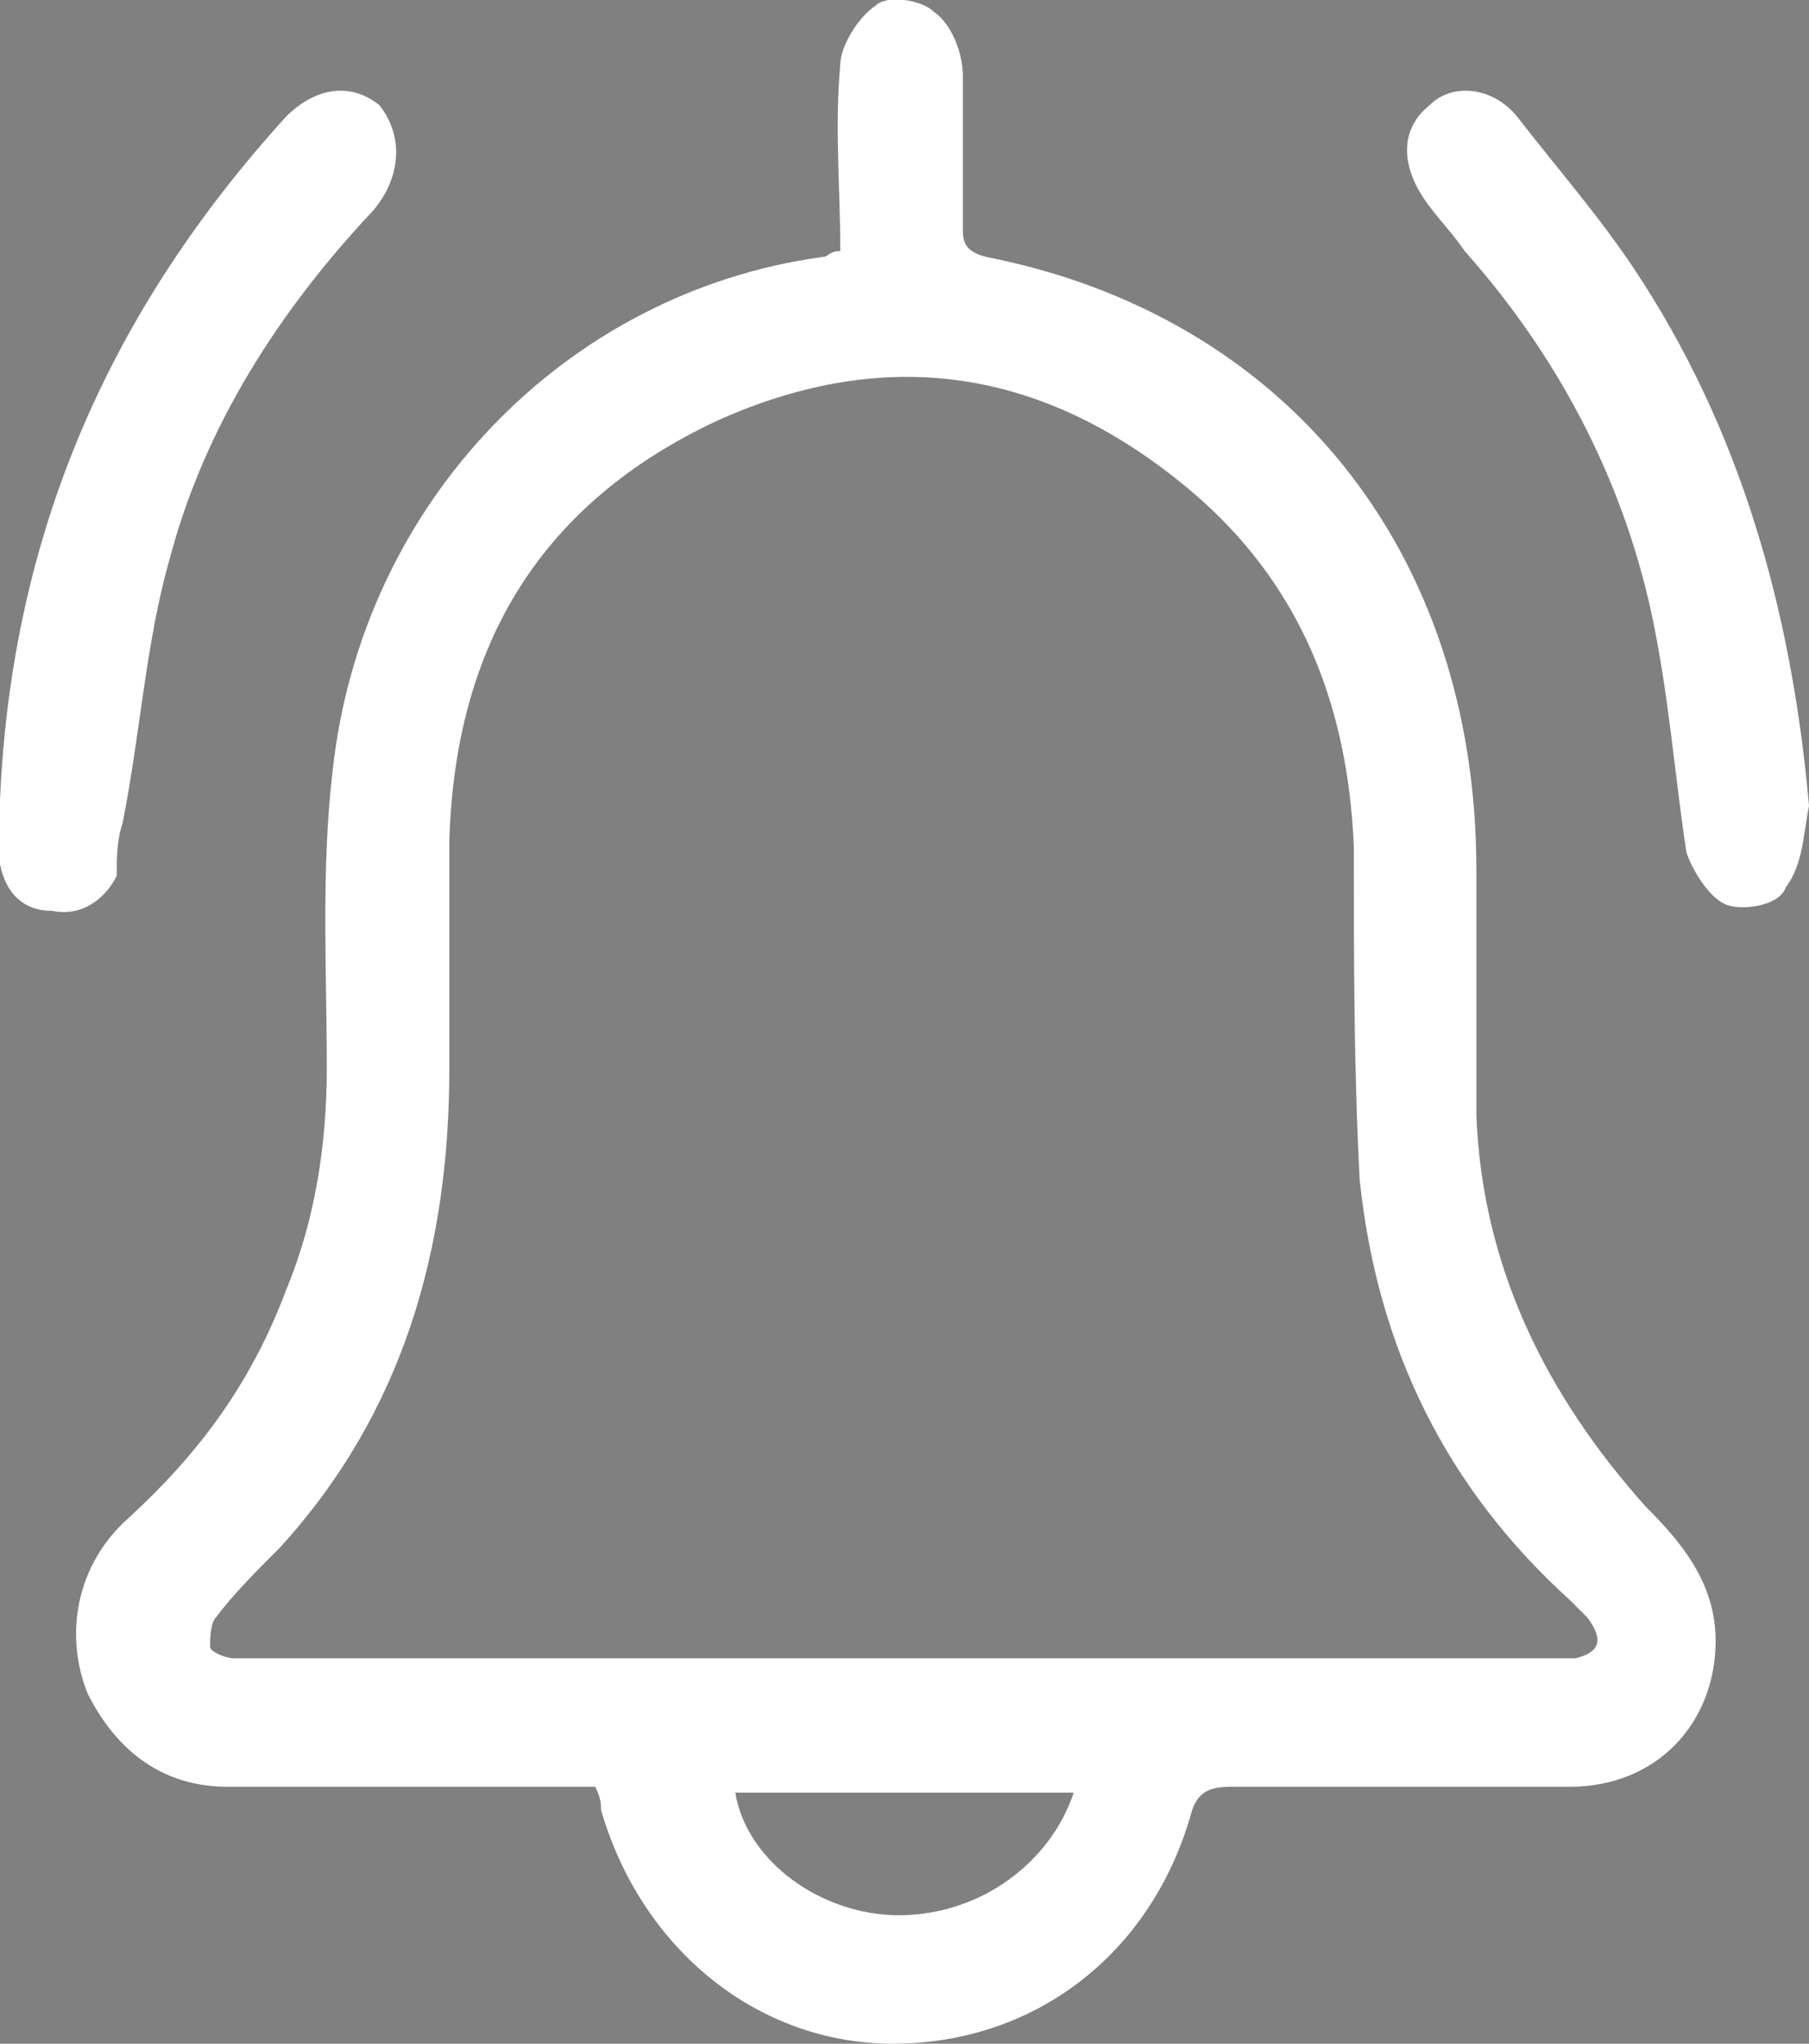
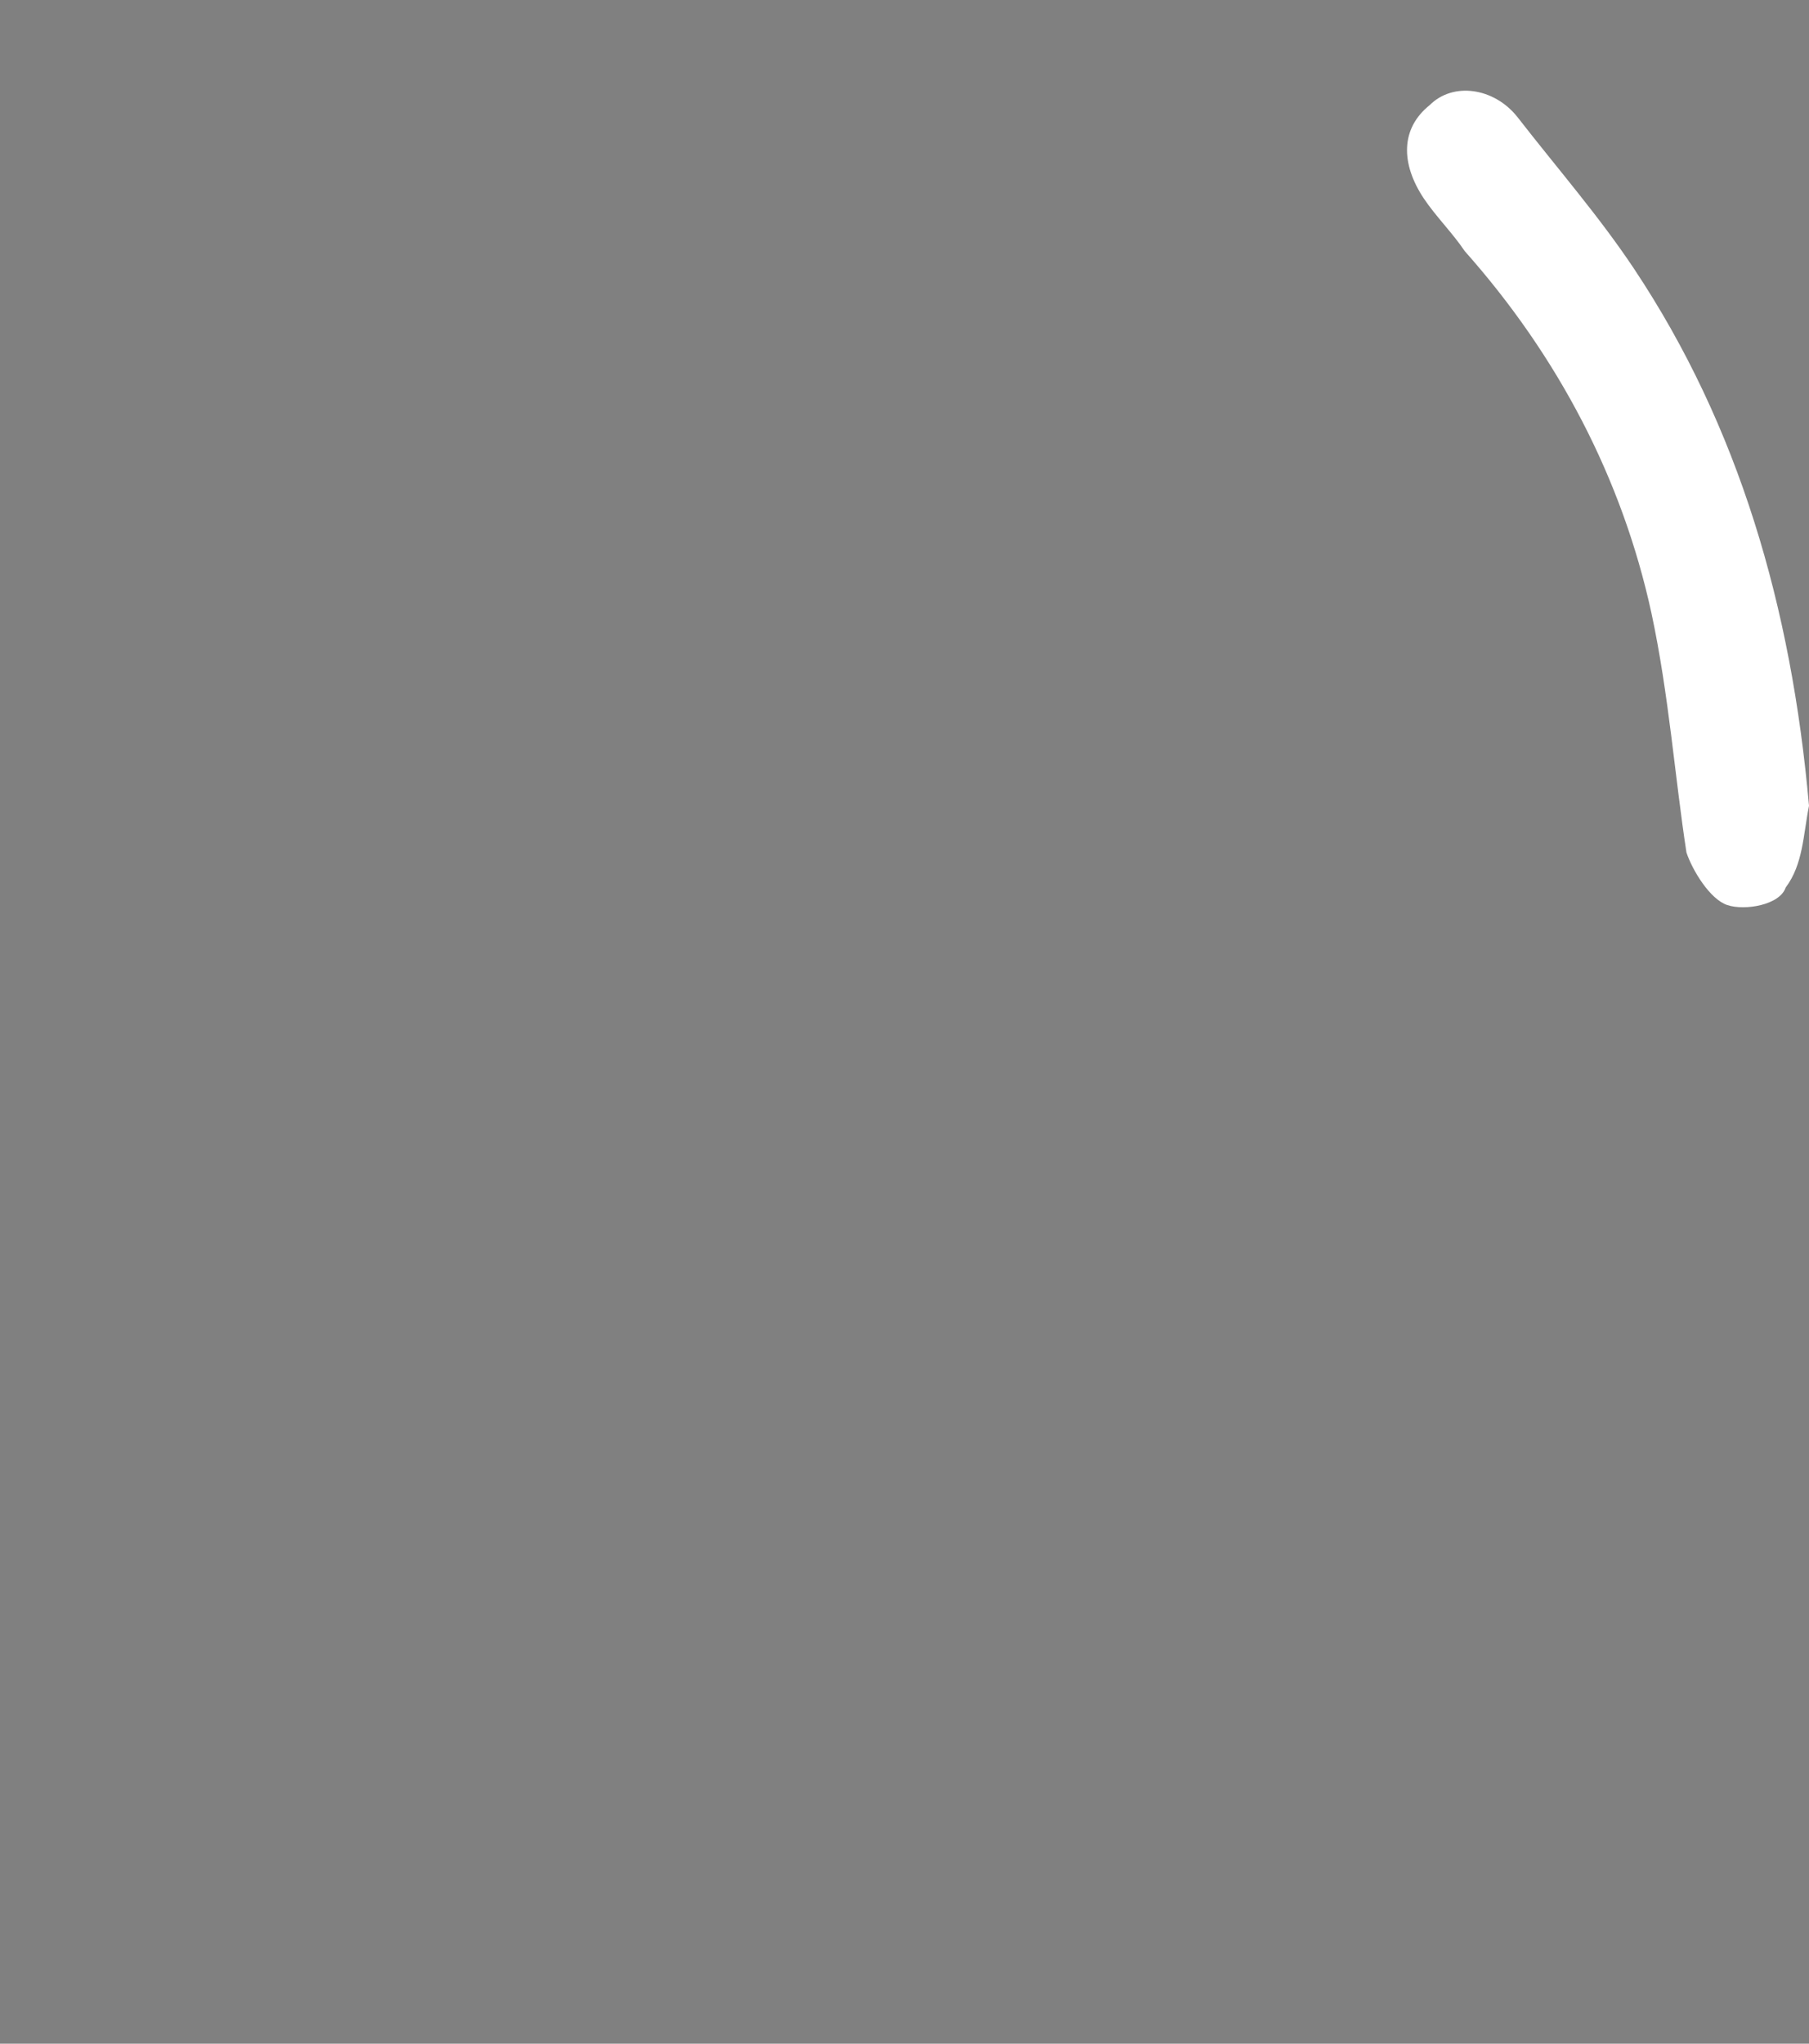
<svg xmlns="http://www.w3.org/2000/svg" version="1.1" id="Calque_1" x="0px" y="0px" viewBox="0 0 31 35" style="enable-background:new 0 0 31 35;" xml:space="preserve">
  <rect x="0" y="0" width="31" height="35" fill="#808080" stroke="none" />
  <style type="text/css">
	.st0{fill:#FFFFFF;}
	.st1{fill-rule:evenodd;clip-rule:evenodd;fill:#4C2347;}
	.st2{fill:#4C2347;}
</style>
  <path class="st0" d="M75.5,24.9c-0.9-1.6-2.3-3-3.9-3.9c-0.5-0.3-1-0.5-1.5-0.7c1.6-1.2,2.7-3.1,2.7-5.2c0-3.6-2.9-6.5-6.5-6.5  s-6.5,2.9-6.5,6.5c0,2.1,1.1,4.1,2.7,5.2c-0.5,0.2-1,0.4-1.5,0.7c-1.6,0.9-3,2.3-3.9,3.9c-0.3,0.5-0.1,1.1,0.4,1.4  c0.5,0.3,1.1,0.1,1.4-0.4c0.8-1.3,1.8-2.4,3.2-3.2c2.6-1.5,6-1.5,8.6,0c1.3,0.8,2.4,1.8,3.2,3.2c0.2,0.3,0.5,0.5,0.9,0.5  c0.2,0,0.3,0,0.5-0.1C75.7,26,75.8,25.4,75.5,24.9z M66.3,10.6c2.5,0,4.5,2,4.5,4.5c0,2.5-2,4.5-4.5,4.5s-4.5-2-4.5-4.5  C61.8,12.6,63.9,10.6,66.3,10.6z" />
-   <path class="st1" d="M63.1-10.5c-1.5,1.2-3.4,1.9-5.3,1.9c-2.3,0-4.4-0.9-6-2.6c-1.6-1.6-2.5-3.9-2.5-6.2c0-2.3,0.9-4.5,2.5-6.2  c1.6-1.6,3.8-2.6,6-2.6c2.3,0,4.4,0.9,6,2.6c1.6,1.6,2.5,3.9,2.5,6.2c0,2-0.7,3.9-1.9,5.5l6.9,7.1c0.4,0.4,0.4,1,0,1.3v0  C71-3,70.4-3,70-3.4L63.1-10.5z M57.8-24.1c3.7,0,6.6,3.1,6.6,6.8c0,3.8-3,6.8-6.6,6.8c-3.7,0-6.6-3.1-6.6-6.8  C51.2-21.1,54.2-24.1,57.8-24.1z" />
  <g>
-     <path class="st0" d="M25.3,19.1c0-1.4,0-2.8,0-4.2c0-5.5-3.3-9.5-8.4-10.5c-0.4-0.1-0.4-0.3-0.4-0.5c0-0.9,0-1.8,0-2.6   c0-0.4-0.2-0.9-0.5-1.1c-0.2-0.2-0.8-0.3-1-0.1c-0.3,0.2-0.6,0.7-0.6,1c-0.1,1.1,0,2.1,0,3.2c-0.2,0-0.2,0.1-0.3,0.1   c-4.4,0.6-7.9,4.2-8.4,8.8c-0.2,1.7-0.1,3.4-0.1,5.1c0,1.3-0.2,2.6-0.7,3.8c-0.6,1.6-1.5,2.8-2.7,3.9c-0.9,0.8-1.1,2-0.7,3   c0.5,1,1.3,1.6,2.4,1.6c2.1,0,4.2,0,6.3,0c0.1,0.2,0.1,0.3,0.1,0.4c0.7,2.4,2.7,4,5,4c2.4,0,4.4-1.5,5.1-3.9   c0.1-0.4,0.3-0.5,0.7-0.5c1.9,0,3.9,0,5.8,0c1.5,0,2.5-1.1,2.5-2.5c0-1-0.6-1.7-1.2-2.3C26.5,23.9,25.4,21.7,25.3,19.1z M15.4,32.8   c-1.3,0-2.6-0.9-2.8-2.1c1.9,0,3.8,0,5.8,0C18,31.9,16.8,32.8,15.4,32.8z M27,28.4c-0.2,0-0.4,0-0.5,0c-3.7,0-7.3,0-11,0   c-3.7,0-7.3,0-11,0c-0.2,0-0.3,0-0.5,0c-0.1,0-0.4-0.1-0.4-0.2c0-0.1,0-0.4,0.1-0.5c0.3-0.4,0.7-0.8,1.1-1.2   c2.1-2.3,2.9-5.1,2.9-8.2c0-1.3,0-2.6,0-3.9c0.1-3.4,1.6-5.8,4.6-7.2c2.9-1.3,5.6-0.9,8.1,1.2c1.9,1.6,2.7,3.7,2.8,6.1   c0,1.9,0,3.8,0.1,5.7c0.3,2.9,1.5,5.3,3.6,7.2c0.1,0.1,0.2,0.2,0.3,0.3C27.5,28.1,27.4,28.3,27,28.4z" />
    <path class="st0" d="M28,4.6c-0.6-0.9-1.3-1.7-2-2.6c-0.4-0.5-1.1-0.6-1.5-0.2c-0.5,0.4-0.5,1-0.1,1.6c0.2,0.3,0.5,0.6,0.7,0.9   c1.6,1.8,2.7,3.9,3.2,6.2c0.3,1.4,0.4,2.8,0.6,4.1c0.1,0.3,0.4,0.8,0.7,0.9c0.3,0.1,0.9,0,1-0.3c0.3-0.4,0.3-0.9,0.4-1.4   C30.7,10.4,29.8,7.3,28,4.6z" />
-     <path class="st0" d="M2,15C2,14.7,2,14.4,2.1,14.1c0.3-1.5,0.4-3.1,0.8-4.5c0.6-2.3,1.9-4.3,3.5-6C6.9,3,6.9,2.3,6.5,1.8   C6,1.4,5.4,1.5,4.9,2C1.9,5.3,0.2,9.1,0,13.7c0,0.4,0,0.8,0,1.1c0.1,0.5,0.4,0.8,0.9,0.8C1.4,15.7,1.8,15.4,2,15z" />
  </g>
  <g>
    <path class="st2" d="M33.4-6.3h-2.5v-13.5c0-0.3-0.1-0.6-0.2-0.9c-0.1-0.3-0.3-0.5-0.5-0.7L18.6-31.9c-0.8-0.7-2.1-0.7-2.9,0   L4.2-21.4C4-21.2,3.8-21,3.7-20.7c-0.1,0.3-0.2,0.6-0.2,0.9v13.5H1c-0.6,0-1,0.4-1,1s0.4,1,1,1h3.5c0,0,0,0,0,0s0,0,0,0h25.4   c0,0,0,0,0,0s0,0,0,0h3.5c0.6,0,1-0.4,1-1S33.9-6.3,33.4-6.3z M14.7-6.3v-8.1c0,0,0-0.1,0-0.1c0,0,0.1,0,0.1,0h4.6c0,0,0.1,0,0.1,0   c0,0,0,0.1,0,0.1v8.1H14.7z" />
  </g>
-   <path class="st0" d="M111.2,32.9l14.3-14.3c0.6-0.6,0.6-1.5,0-2.1c-0.6-0.6-1.5-0.6-2.1,0l-14.3,14.3L94.8,16.4  c-0.6-0.6-1.5-0.6-2.1,0C92,17,92,18,92.6,18.6l14.3,14.3L92.6,47.2c-0.6,0.6-0.6,1.5,0,2.1c0.3,0.3,0.7,0.4,1.1,0.4  s0.8-0.1,1.1-0.4L109.1,35l14.3,14.3c0.3,0.3,0.7,0.4,1.1,0.4s0.8-0.1,1.1-0.4c0.6-0.6,0.6-1.5,0-2.1L111.2,32.9z" />
</svg>